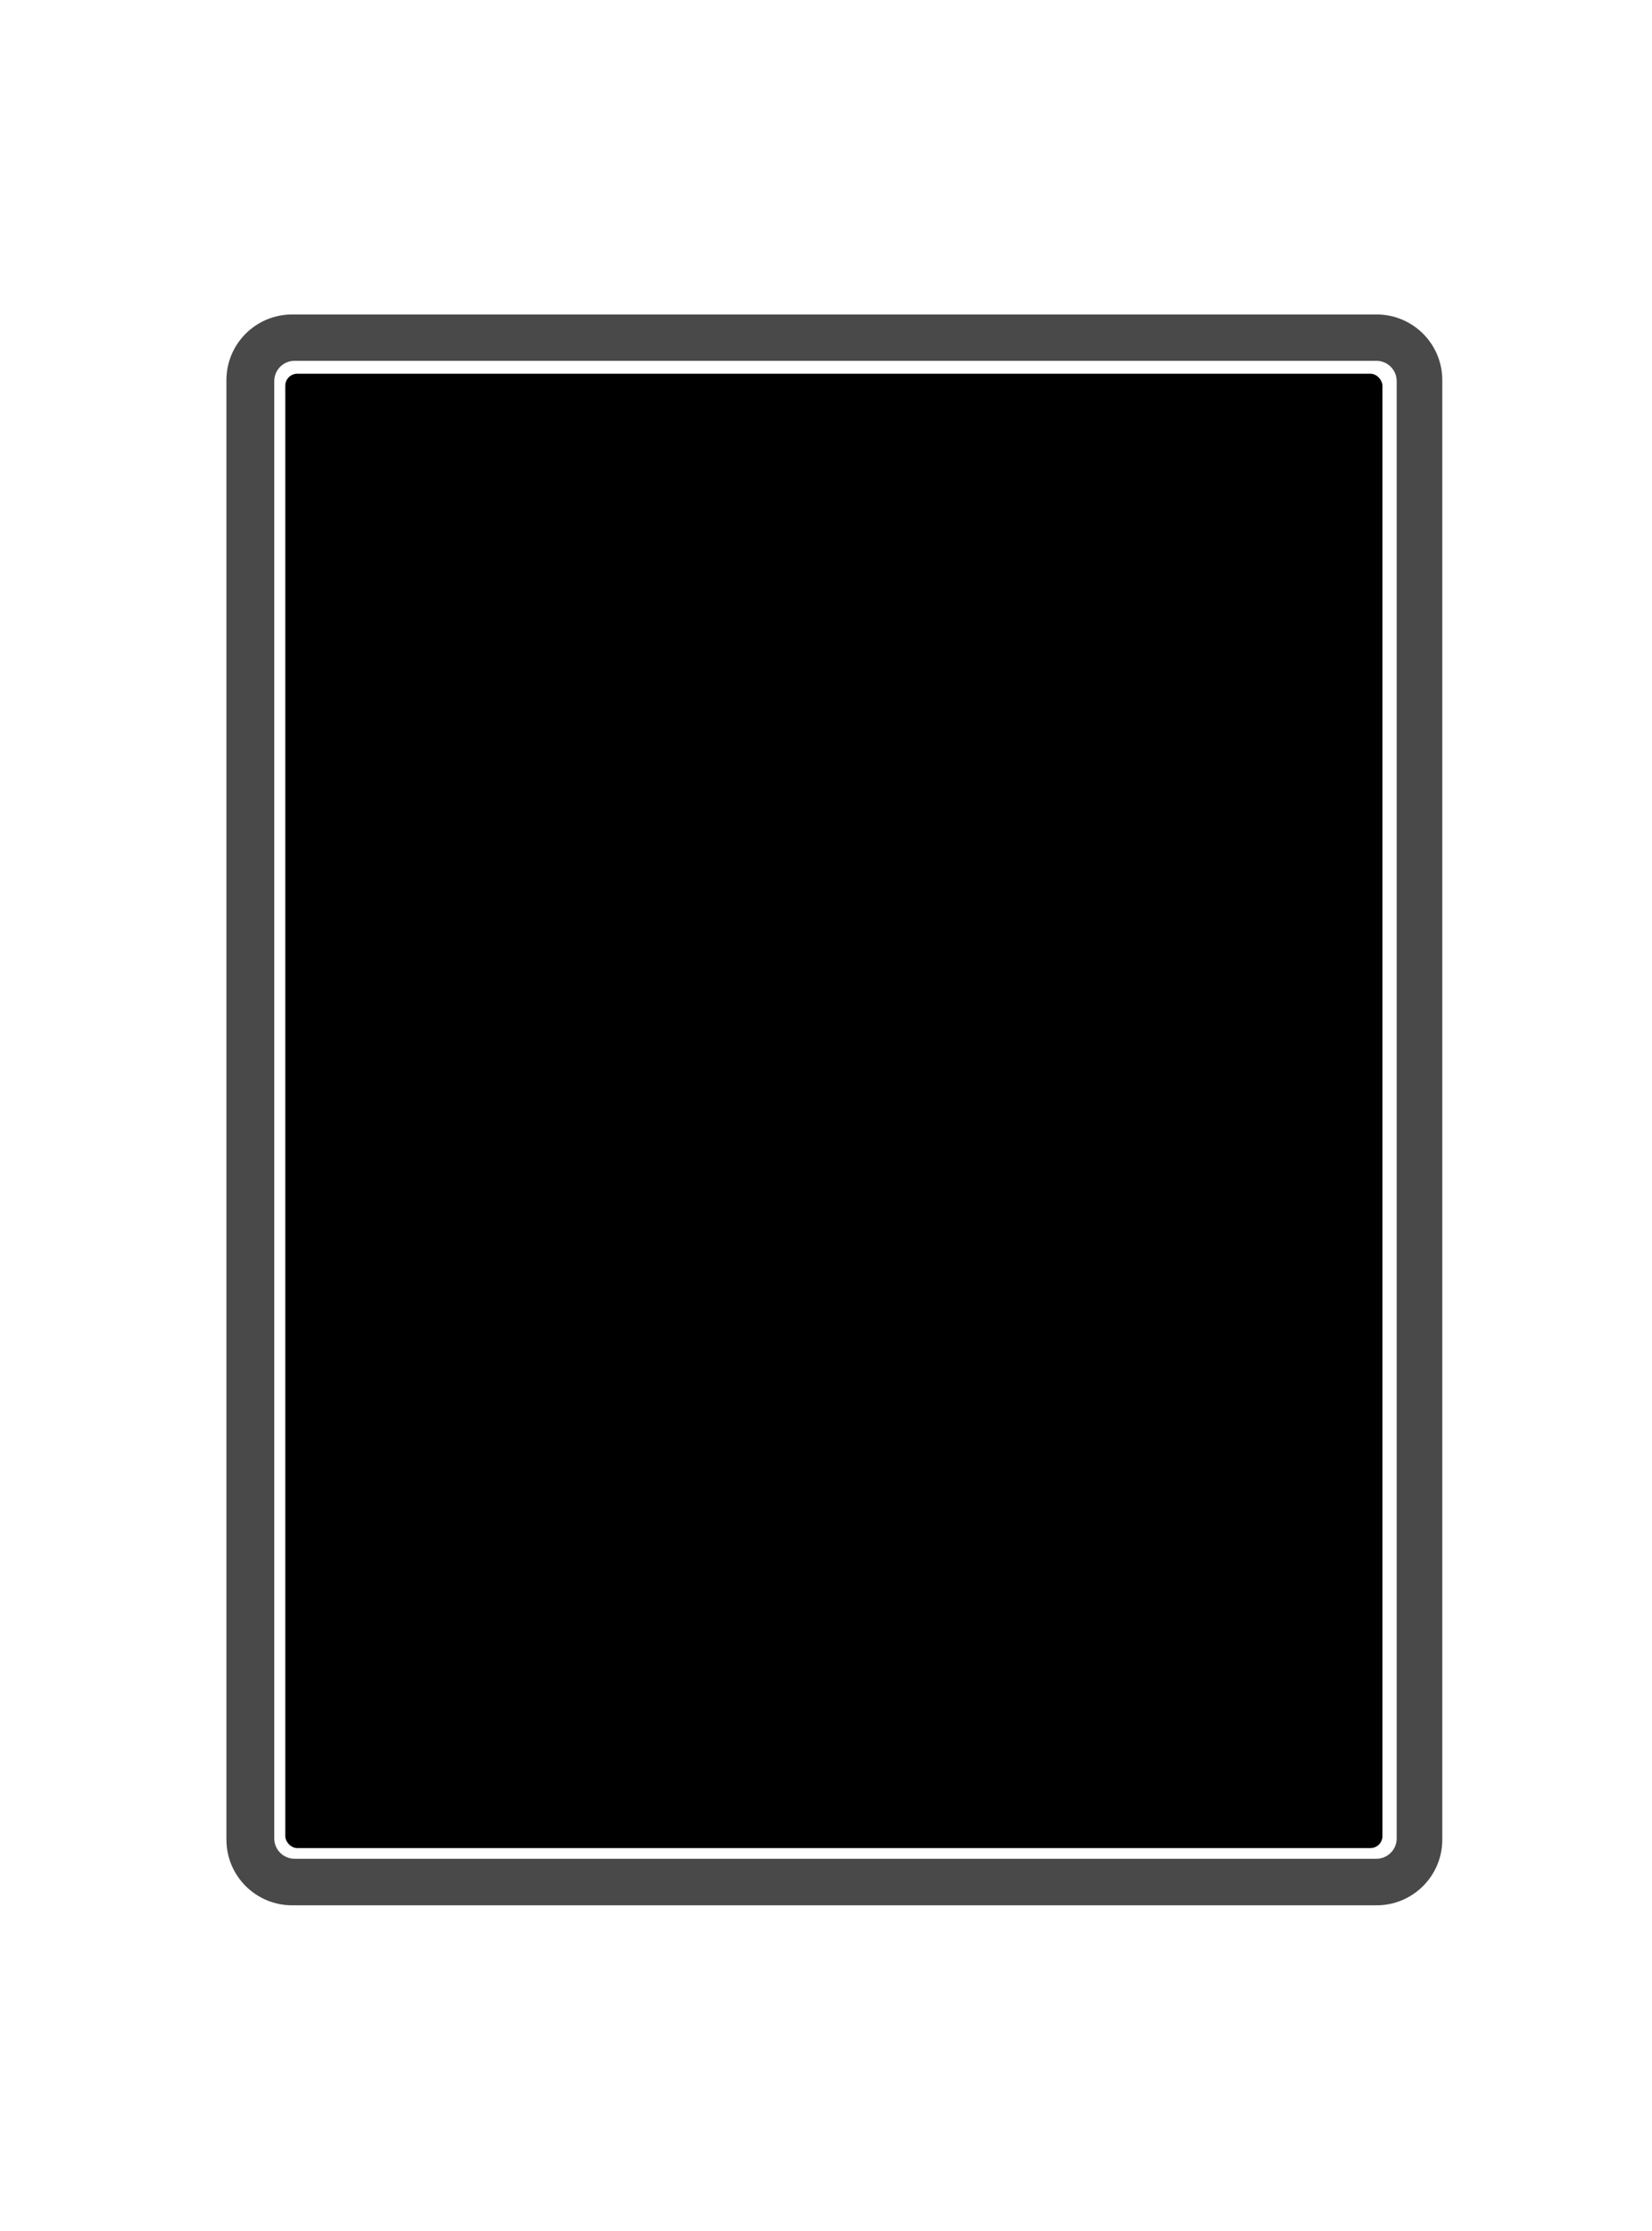
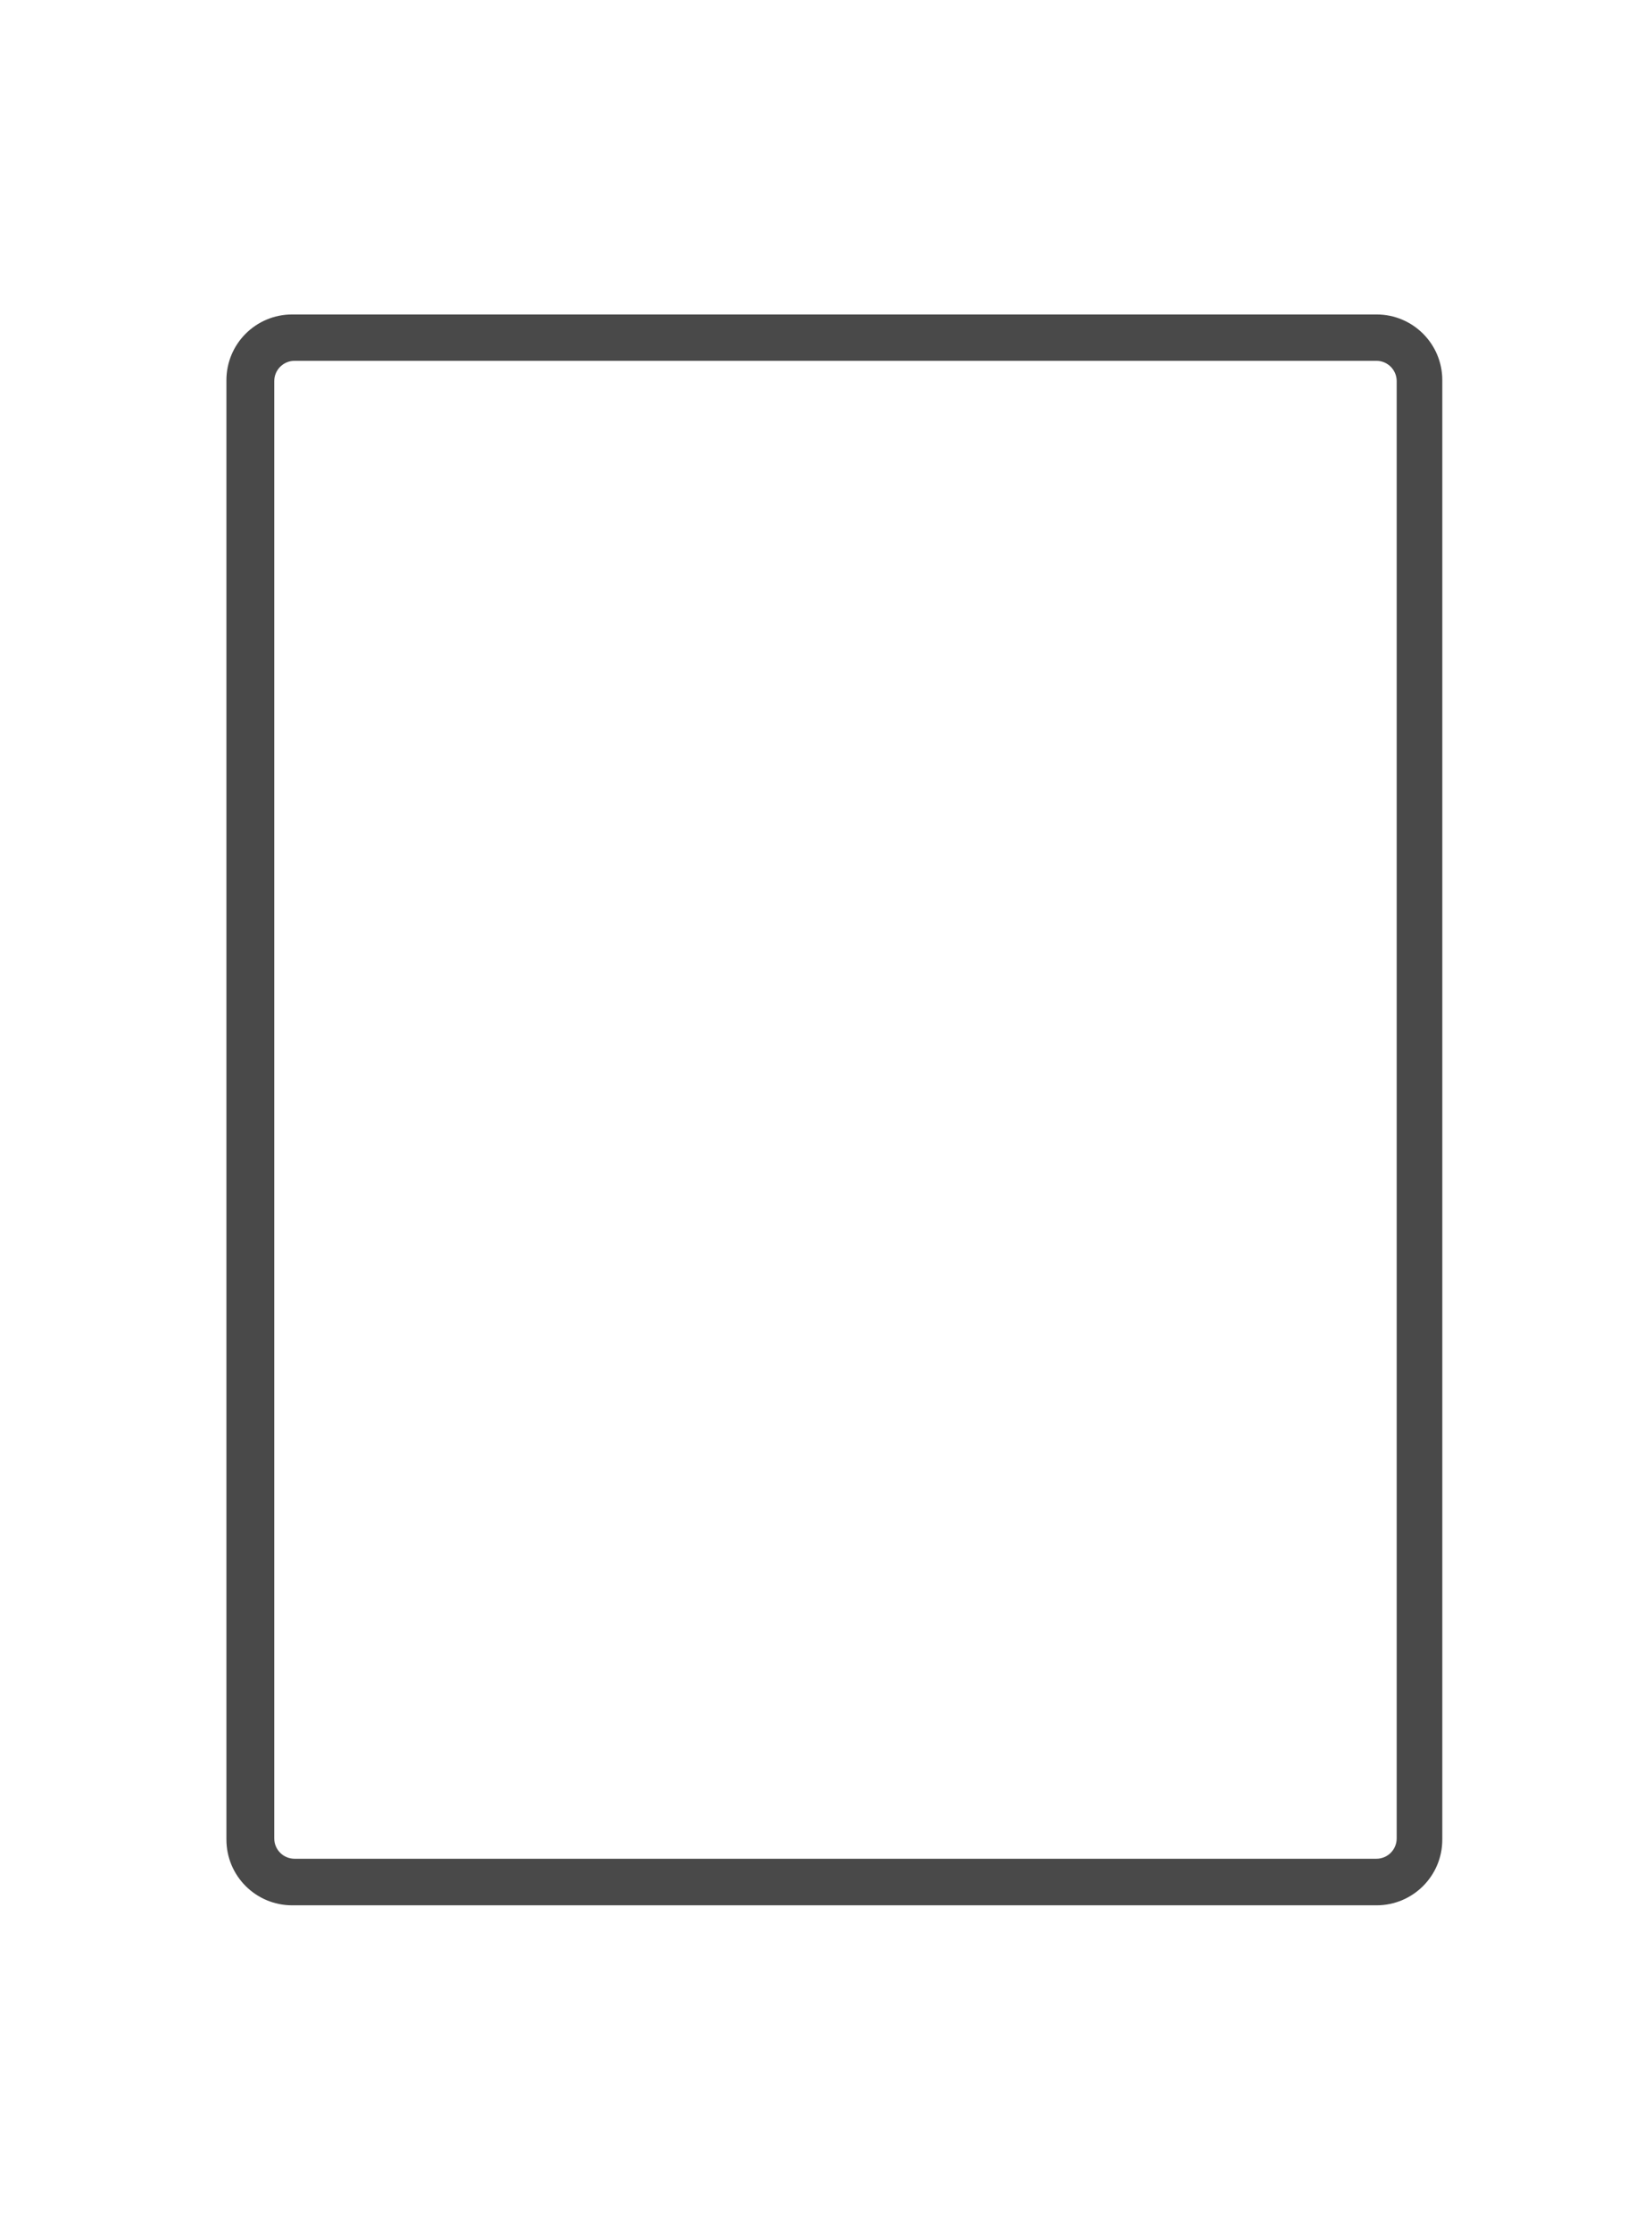
<svg xmlns="http://www.w3.org/2000/svg" id="a" viewBox="0 0 637.33 860.62">
  <defs>
    <style>.cls-1{fill:#494949;}</style>
  </defs>
-   <rect x="110.05" y="144.17" width="423.29" height="568.77" rx="4.65" ry="4.65" />
  <path class="cls-1" d="M531.09,121.31H112.7c-14,0-25.35,11.35-25.35,25.35V709.66c0,14,11.35,25.35,25.35,25.35h418.38c14,0,25.35-11.35,25.35-25.35V146.66c0-14-11.35-25.35-25.35-25.35Zm7.74,587.91c0,4.33-3.51,7.83-7.83,7.83H113.64c-4.33,0-7.83-3.51-7.83-7.83V147.02c0-4.33,3.51-7.83,7.83-7.83h417.36c4.33,0,7.83,3.51,7.83,7.83V709.22Z" />
</svg>